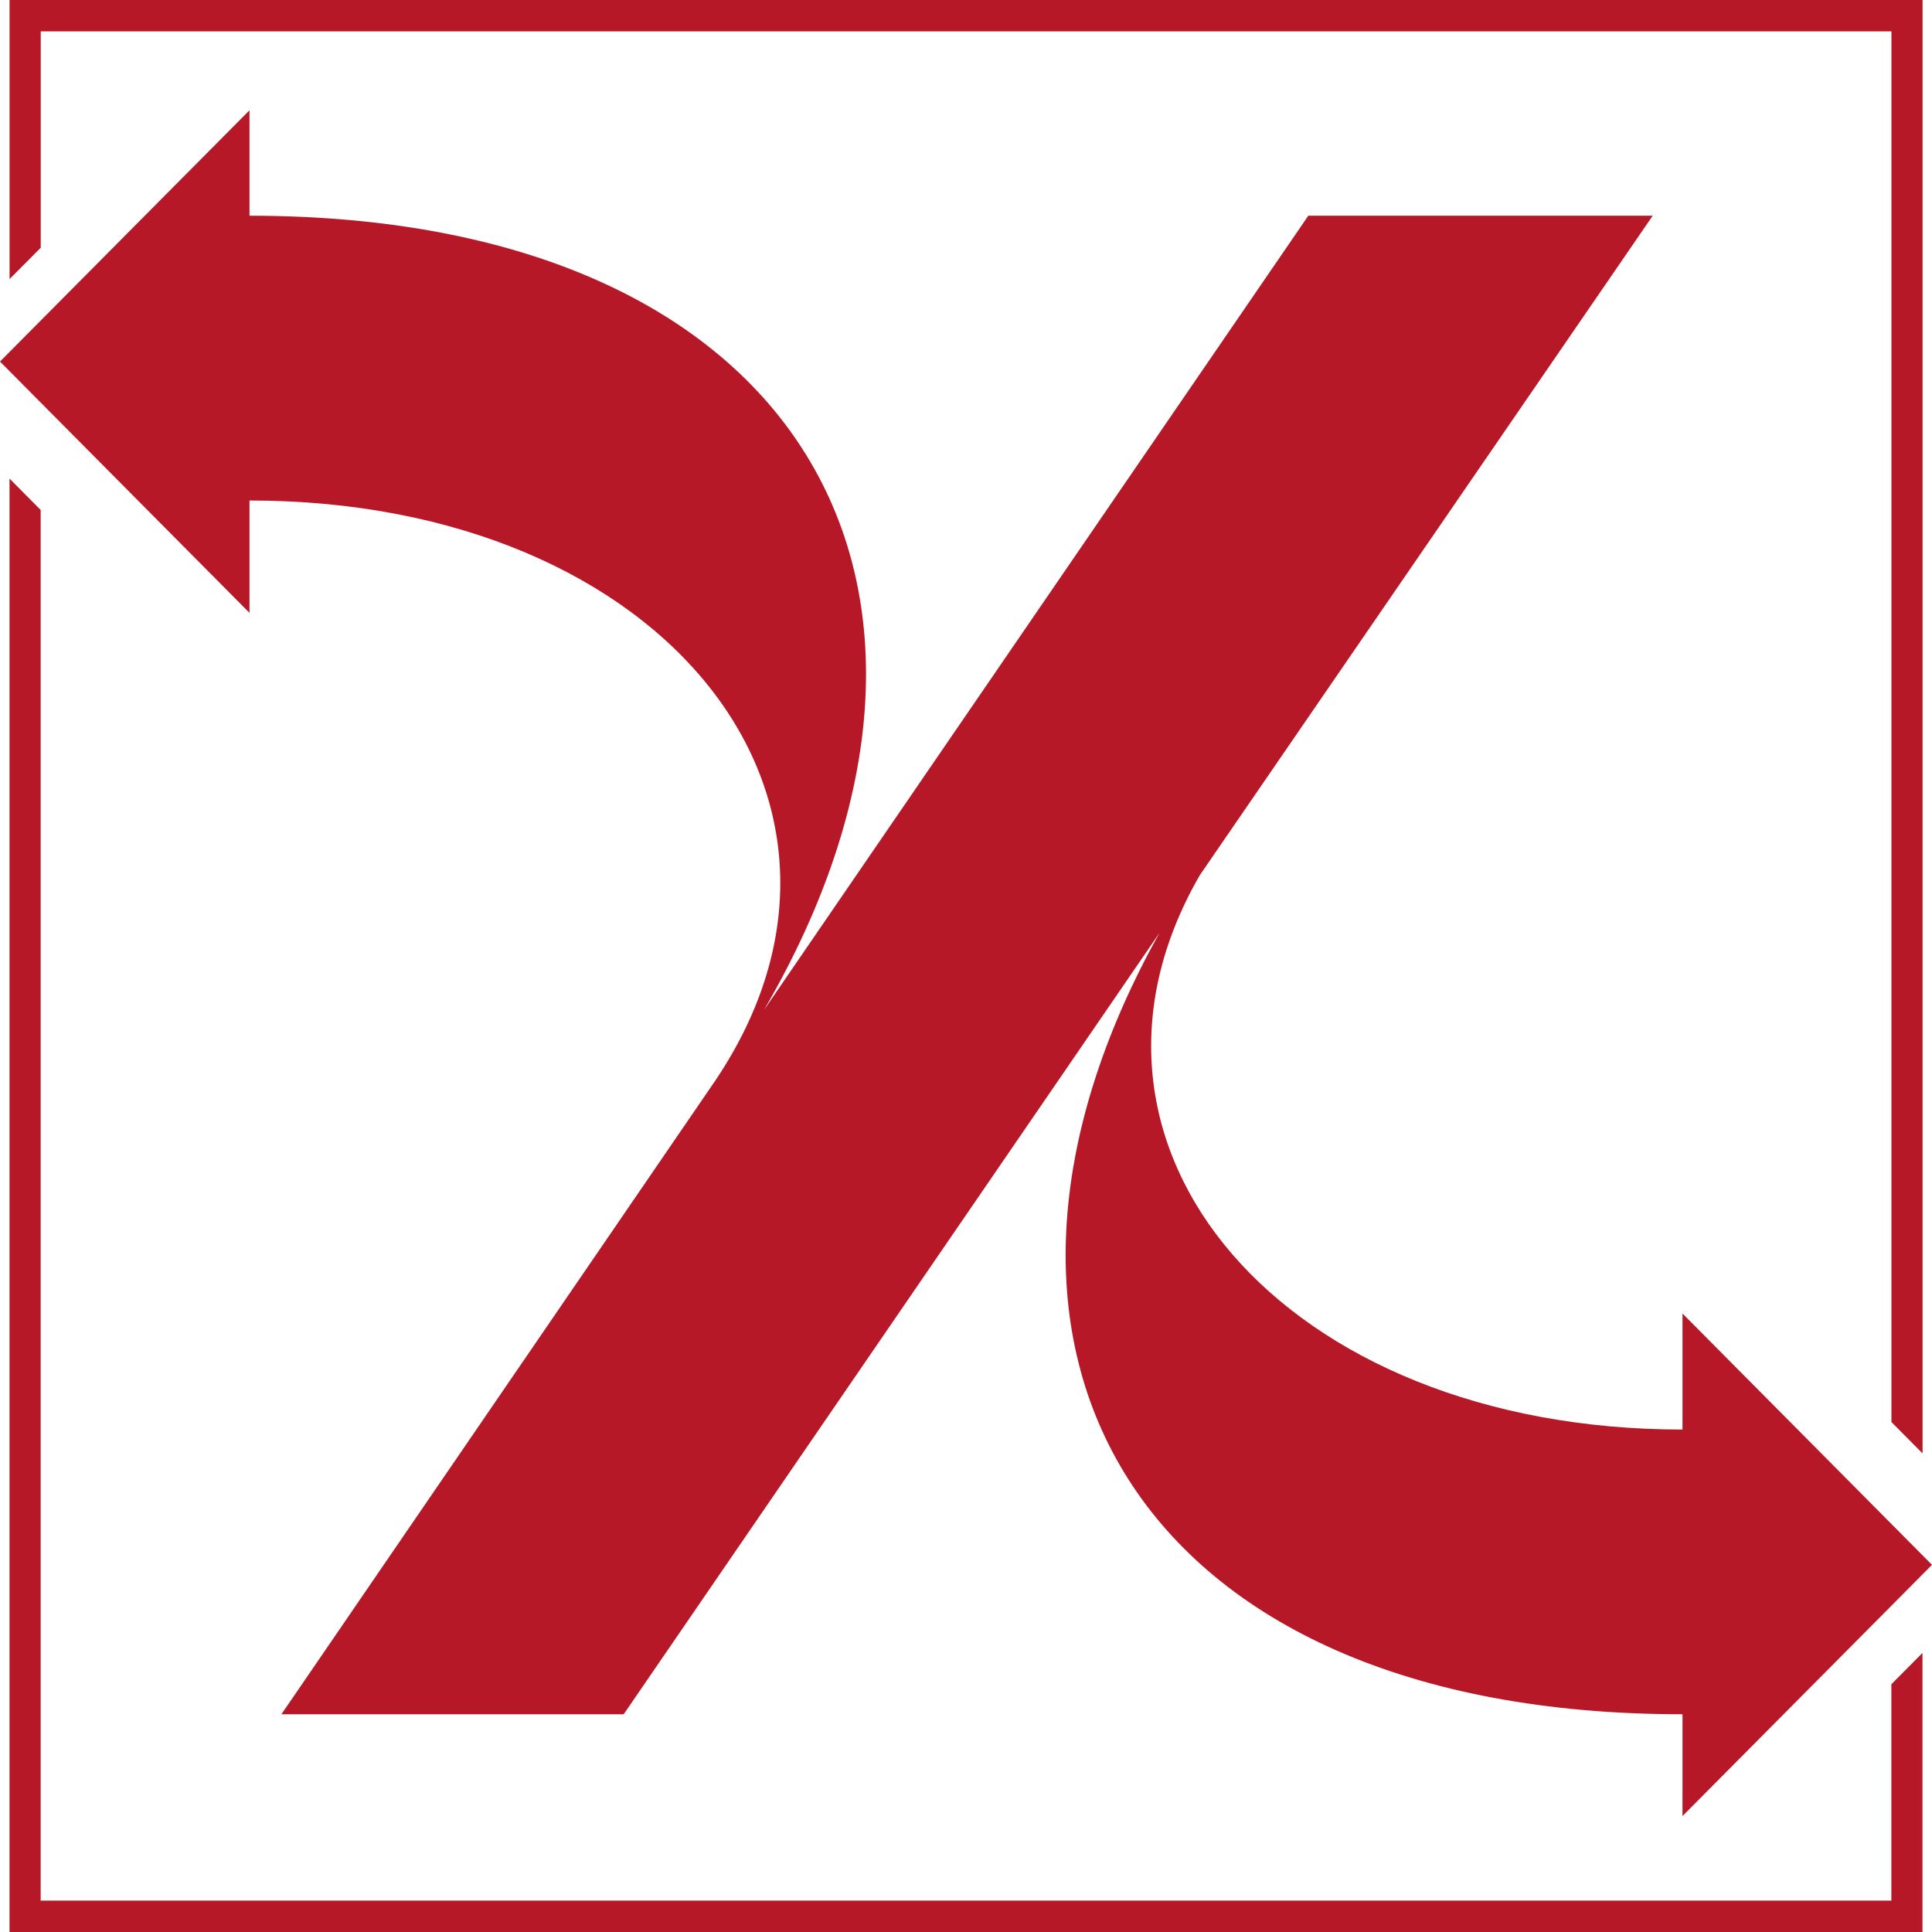
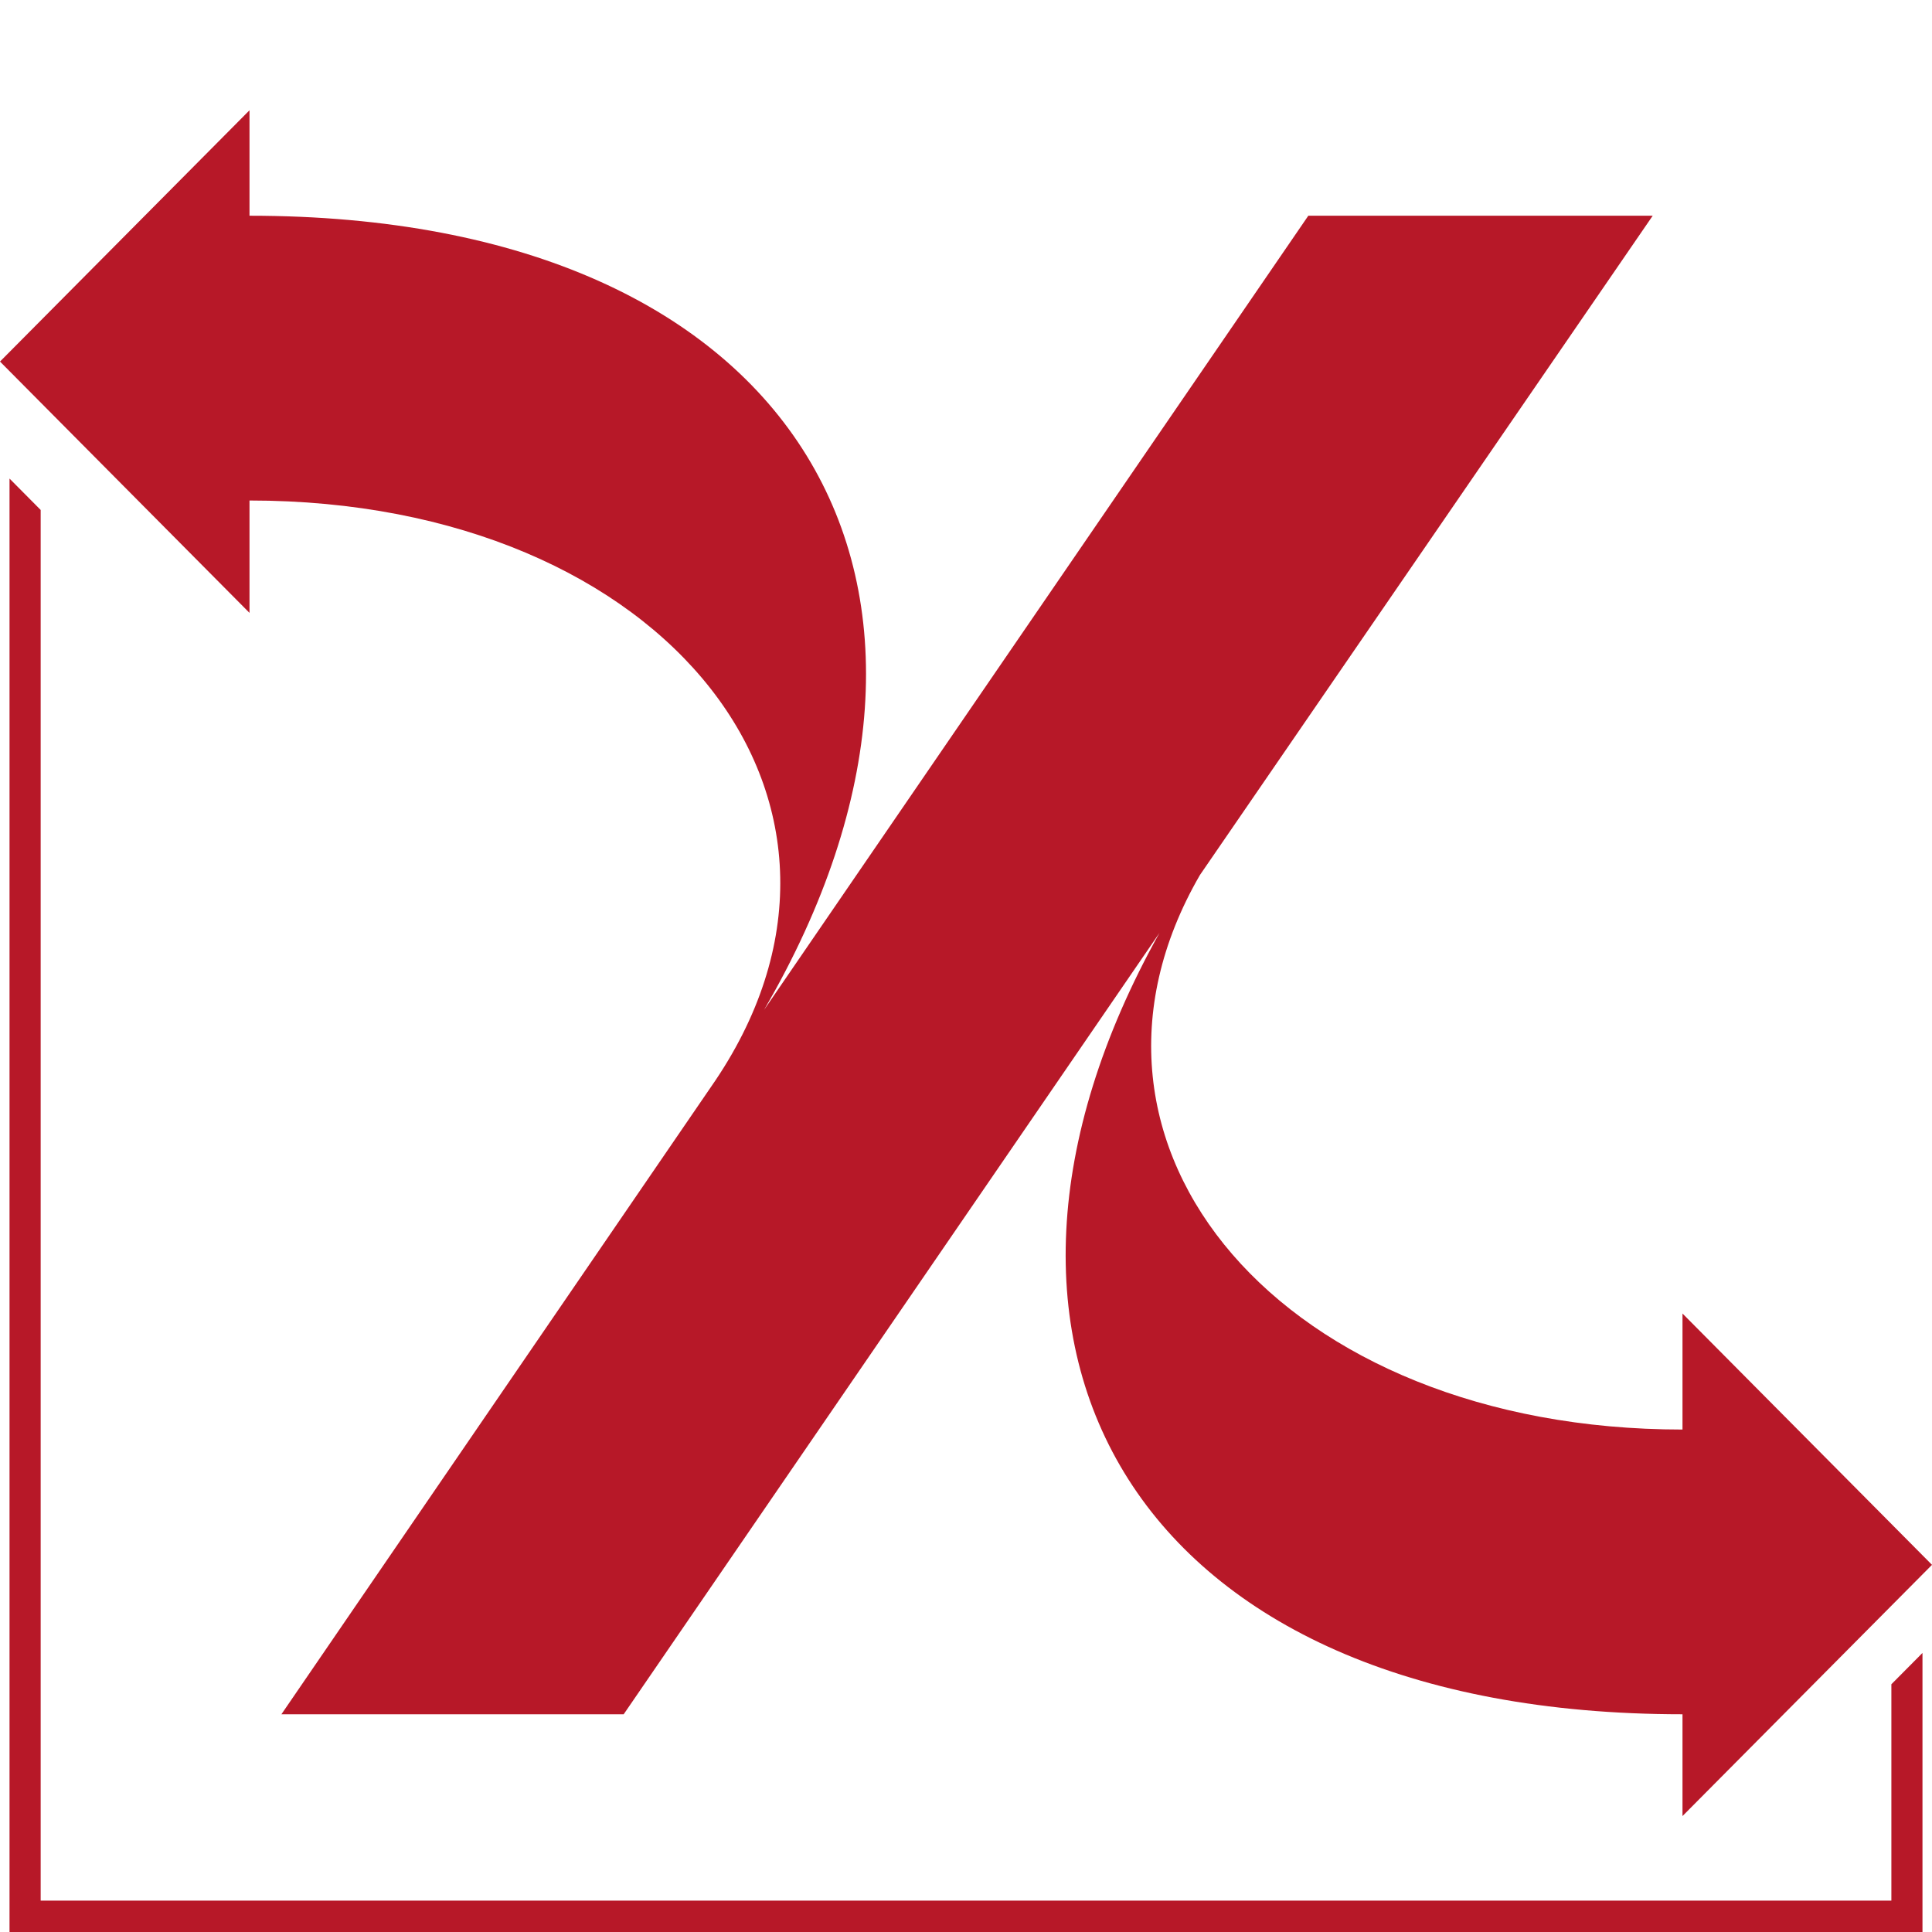
<svg xmlns="http://www.w3.org/2000/svg" width="100" height="100" viewBox="0 0 100 100" fill="none">
  <path d="M12.914 25.906C34.594 25.906 46.919 41.752 36.796 56.265L14.566 88.73H32.282L60.014 48.287C48.02 69.783 58.693 88.73 87.086 88.73V93.999L100 80.996L87.086 67.988V73.993C66.397 73.993 53.962 59.367 62.106 45.294L85.544 11.166H67.718L39.545 52.275C52.2 30.557 41.637 11.166 12.914 11.166V5.708L0 18.714L12.914 31.722V25.906Z" fill="#B71828" />
-   <path d="M2.108 1.623H97.9V73.606L99.512 75.229V0H0.495V14.444L2.108 12.823V1.623Z" fill="#B71828" />
  <path d="M97.897 98.377H2.105V26.395L0.493 24.771V100H99.507V85.556L97.897 87.177V98.377Z" fill="#B71828" />
</svg>